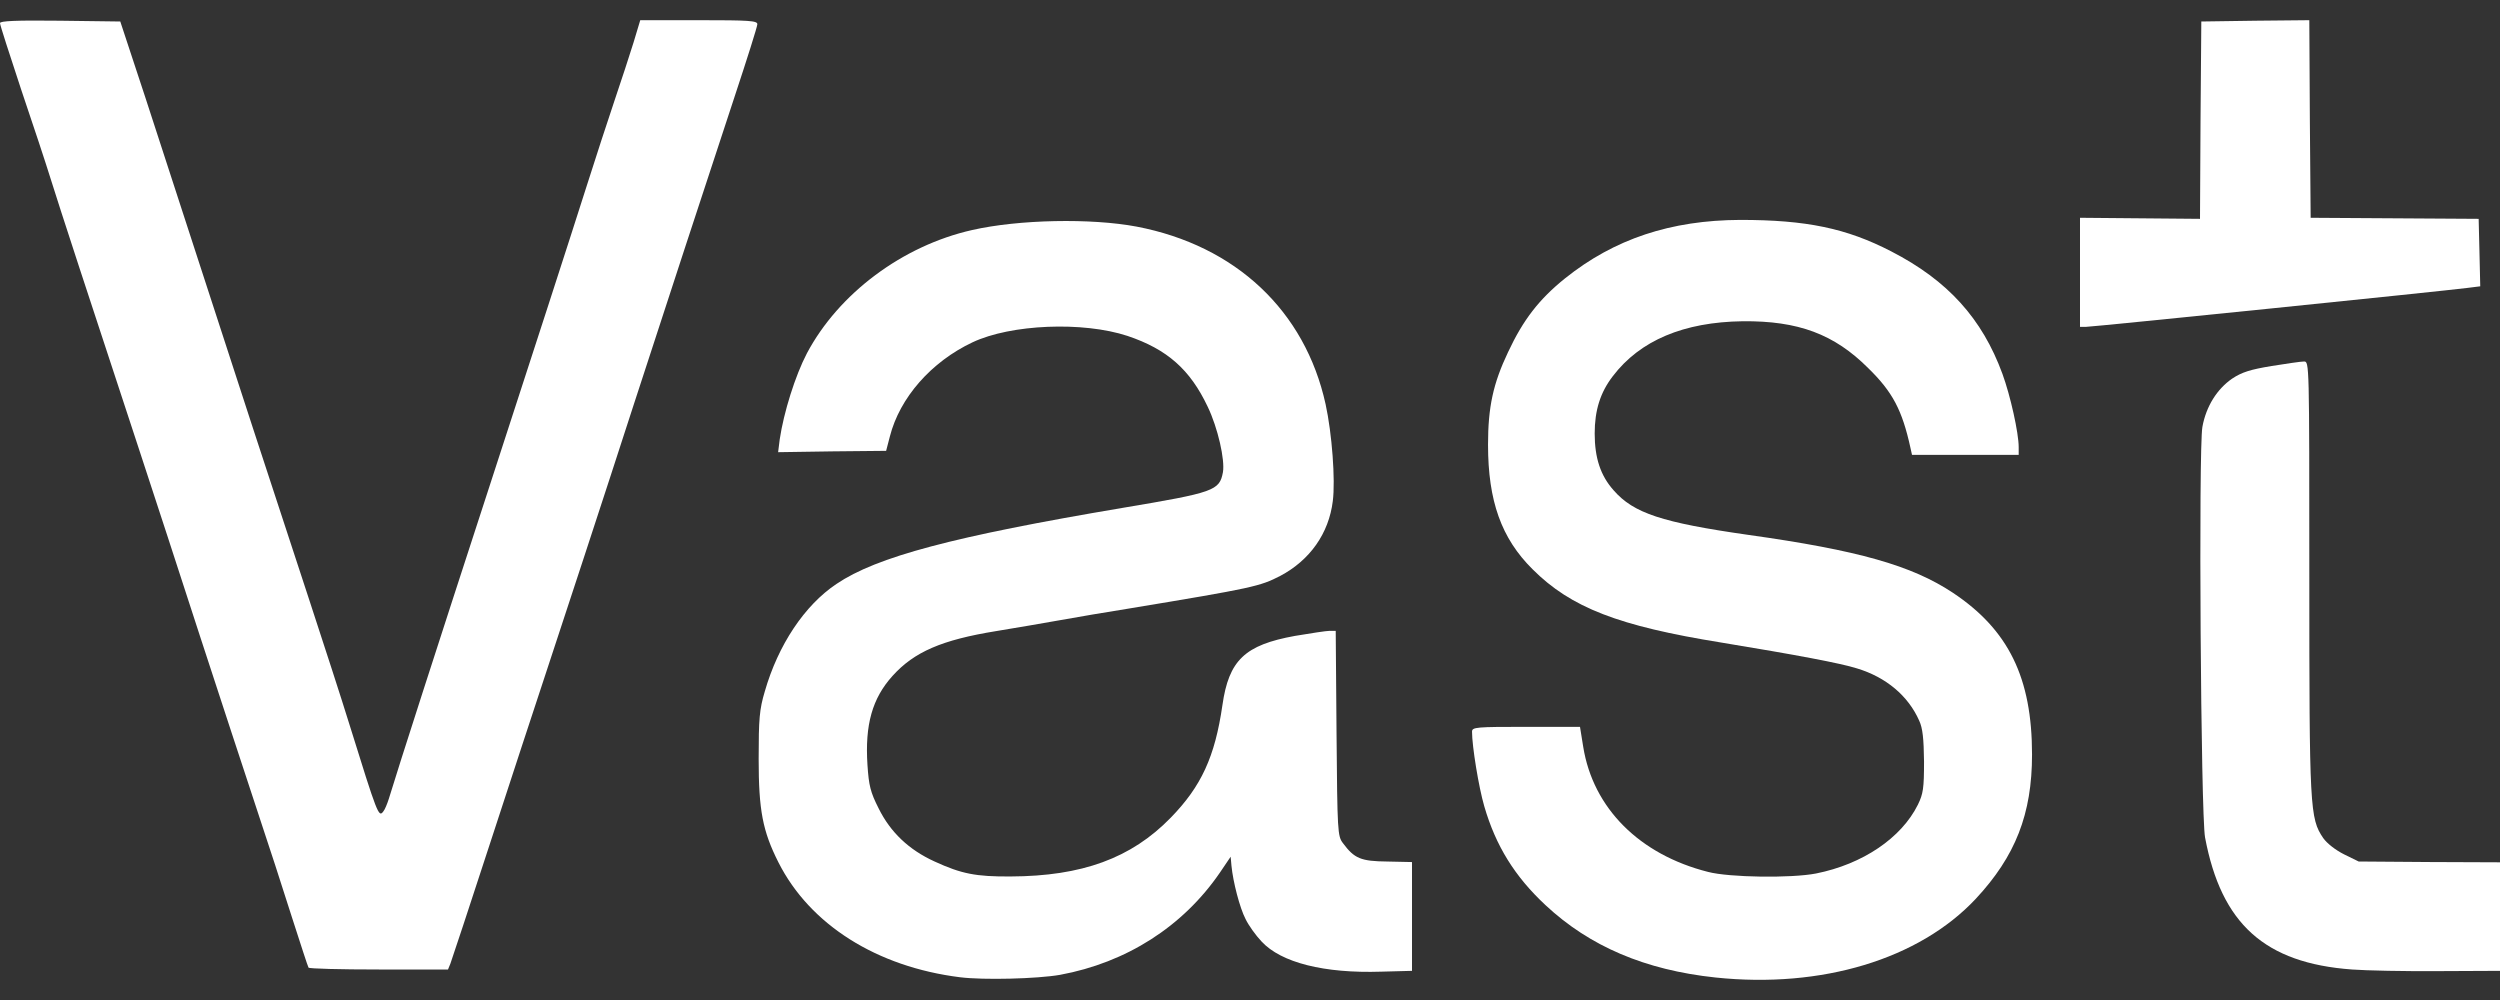
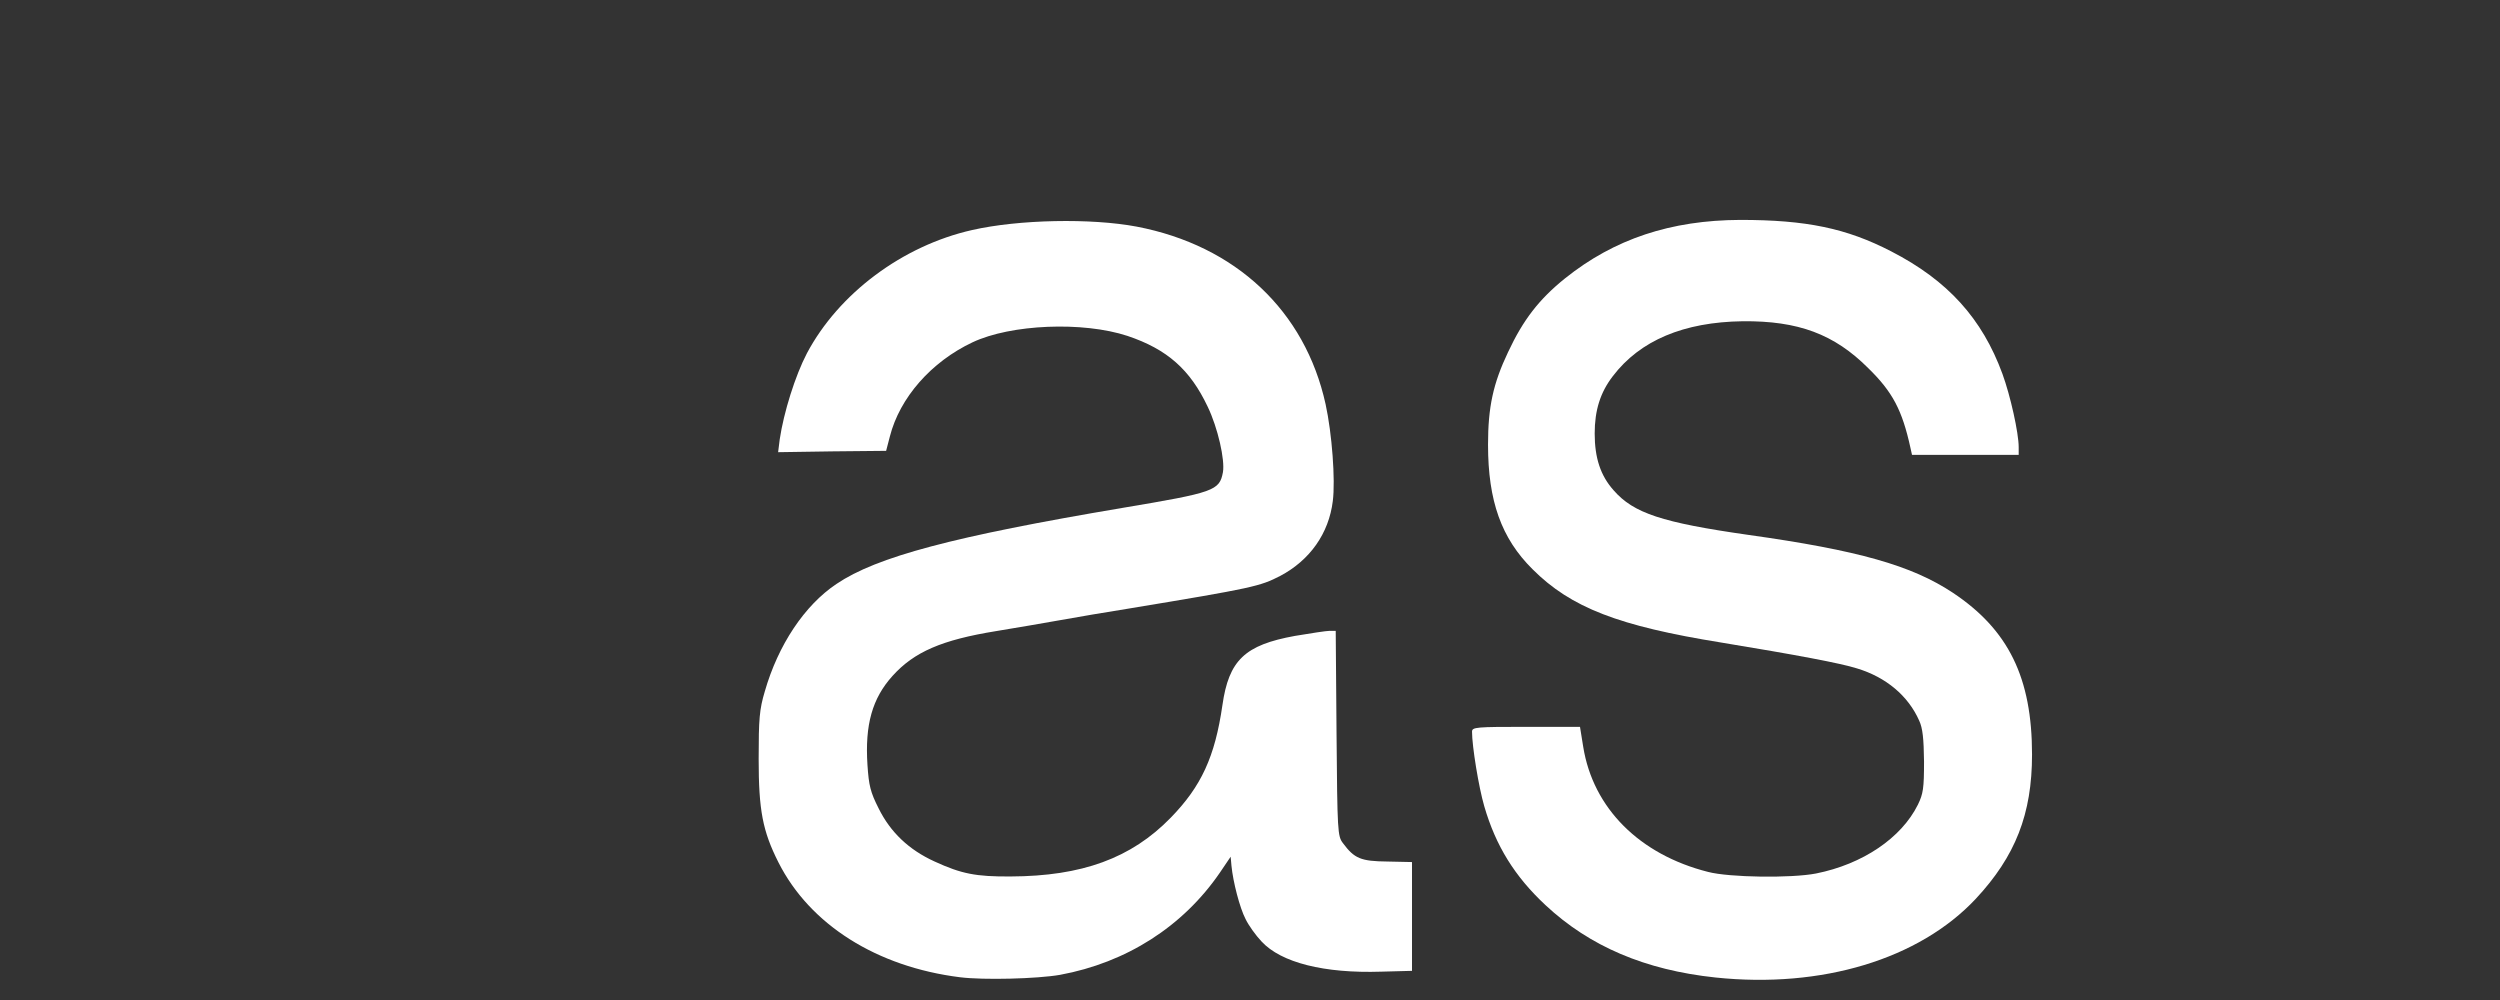
<svg xmlns="http://www.w3.org/2000/svg" width="80" height="32" viewBox="0 0 80 32" fill="none">
  <rect x="0" y="0" width="80" height="32" fill="#333333" stroke="none" />
  <path d="M30.72 31.272C28.058 30.939 25.916 29.591 24.909 27.594C24.405 26.596 24.277 25.93 24.277 24.283C24.277 22.995 24.303 22.696 24.474 22.124C24.9 20.64 25.745 19.368 26.769 18.685C28.058 17.815 30.507 17.166 35.917 16.253C38.869 15.758 39.023 15.699 39.134 15.11C39.202 14.717 38.972 13.694 38.648 13.019C38.084 11.825 37.35 11.176 36.079 10.749C34.654 10.28 32.35 10.374 31.121 10.954C29.798 11.577 28.791 12.729 28.476 13.966L28.356 14.427L26.624 14.444L24.9 14.47L24.951 14.06C25.079 13.198 25.446 12.021 25.822 11.304C26.837 9.393 28.877 7.865 31.104 7.362C32.606 7.02 34.918 6.978 36.369 7.251C39.544 7.857 41.762 9.947 42.419 12.934C42.624 13.873 42.735 15.357 42.65 16.032C42.522 17.073 41.916 17.926 40.968 18.429C40.32 18.762 40.115 18.813 36.139 19.471C35.439 19.581 34.441 19.752 33.92 19.846C33.408 19.94 32.486 20.093 31.872 20.196C30.14 20.477 29.252 20.861 28.561 21.629C27.913 22.346 27.674 23.191 27.759 24.48C27.802 25.137 27.853 25.35 28.117 25.87C28.493 26.63 29.082 27.193 29.909 27.569C30.763 27.961 31.224 28.055 32.341 28.047C34.62 28.038 36.198 27.466 37.461 26.169C38.443 25.162 38.878 24.215 39.117 22.568C39.322 21.126 39.834 20.64 41.438 20.349C41.941 20.264 42.445 20.187 42.547 20.187H42.743L42.769 23.464C42.795 26.621 42.803 26.758 42.974 26.98C43.341 27.475 43.546 27.56 44.399 27.569L45.184 27.586V29.326V31.067L44.203 31.093C42.368 31.153 40.994 30.803 40.371 30.129C40.183 29.932 39.953 29.608 39.859 29.412C39.672 29.053 39.458 28.226 39.407 27.705L39.381 27.415L39.04 27.919C37.854 29.651 36.045 30.803 33.92 31.195C33.186 31.323 31.471 31.366 30.72 31.272Z" fill="white" />
  <path d="M54.895 31.28C52.643 31.041 50.868 30.282 49.46 28.968C48.47 28.046 47.864 27.065 47.497 25.802C47.318 25.188 47.105 23.882 47.105 23.413C47.105 23.267 47.241 23.259 48.837 23.259H50.56L50.663 23.899C50.979 25.862 52.463 27.346 54.657 27.901C55.339 28.08 57.319 28.106 58.112 27.952C59.606 27.654 60.843 26.817 61.372 25.751C61.543 25.401 61.569 25.222 61.569 24.368C61.56 23.634 61.526 23.302 61.415 23.063C61.065 22.269 60.357 21.672 59.427 21.39C58.889 21.22 57.472 20.955 55.083 20.562C51.798 20.033 50.27 19.445 49.042 18.216C48.043 17.226 47.617 16.031 47.617 14.231C47.617 13.027 47.779 12.277 48.257 11.27C48.743 10.229 49.255 9.572 50.083 8.906C51.661 7.643 53.47 7.046 55.689 7.037C57.797 7.037 59.085 7.302 60.519 8.044C62.328 8.974 63.429 10.194 64.077 11.961C64.333 12.661 64.598 13.855 64.598 14.307V14.555H62.891H61.184L61.133 14.325C60.869 13.121 60.562 12.541 59.785 11.782C58.693 10.689 57.541 10.263 55.766 10.28C53.88 10.305 52.48 10.894 51.61 12.038C51.209 12.558 51.03 13.13 51.03 13.872C51.03 14.657 51.218 15.221 51.636 15.69C52.276 16.424 53.189 16.722 55.937 17.115C59.469 17.61 61.176 18.096 62.49 18.967C64.273 20.153 65.025 21.689 65.025 24.146C65.025 26.049 64.495 27.398 63.224 28.763C61.415 30.692 58.3 31.639 54.895 31.28Z" fill="white" />
-   <path d="M75.264 31.024C72.473 30.82 71.082 29.565 70.562 26.8C70.425 26.067 70.349 14.342 70.477 13.659C70.596 13.002 70.946 12.447 71.432 12.114C71.739 11.91 72.013 11.824 72.687 11.713C73.165 11.637 73.625 11.568 73.728 11.568C73.898 11.568 73.898 11.577 73.898 18.463C73.898 25.879 73.915 26.186 74.342 26.817C74.462 26.988 74.735 27.201 75.008 27.338L75.477 27.568L77.738 27.585L80 27.594V29.335V31.067L78.037 31.076C76.962 31.084 75.707 31.058 75.264 31.024Z" fill="white" />
-   <path d="M9.873 30.964C9.847 30.922 9.617 30.205 9.344 29.36C9.079 28.515 8.559 26.92 8.192 25.819C7.825 24.718 7.023 22.26 6.4 20.358C5.786 18.455 4.898 15.749 4.437 14.341C2.842 9.503 1.886 6.576 1.621 5.723C1.476 5.253 1.05 3.965 0.674 2.856C0.307 1.746 0 0.799 0 0.739C0 0.671 0.503 0.646 1.92 0.663L3.849 0.688L4.651 3.12C5.086 4.46 5.871 6.875 6.4 8.496C7.492 11.858 8.678 15.502 9.899 19.206C10.36 20.613 10.94 22.397 11.179 23.174C12.083 26.083 12.117 26.16 12.262 25.972C12.314 25.913 12.39 25.725 12.442 25.563C12.749 24.547 14.012 20.631 15.616 15.707C17.041 11.329 18.253 7.592 18.765 5.979C19.046 5.091 19.456 3.837 19.669 3.205C19.883 2.574 20.156 1.738 20.275 1.354L20.488 0.646H22.366C23.979 0.646 24.235 0.663 24.235 0.774C24.235 0.85 23.91 1.874 23.518 3.06C22.912 4.887 20.966 10.834 20.284 12.934C19.447 15.528 17.818 20.485 17.408 21.723C17.135 22.542 16.367 24.889 15.701 26.928C15.036 28.968 14.455 30.726 14.413 30.836L14.336 31.024H12.126C10.906 31.024 9.89 30.998 9.873 30.964Z" fill="white" />
-   <path d="M66.56 8.718V6.969L68.48 6.986L70.4 7.003L70.417 3.845L70.442 0.688L72.166 0.663L73.898 0.646L73.915 3.803L73.941 6.969L76.629 6.986L79.317 7.003L79.343 8.087L79.368 9.162L78.959 9.213C78.25 9.307 66.961 10.459 66.756 10.459H66.56V8.718Z" fill="white" />
</svg>